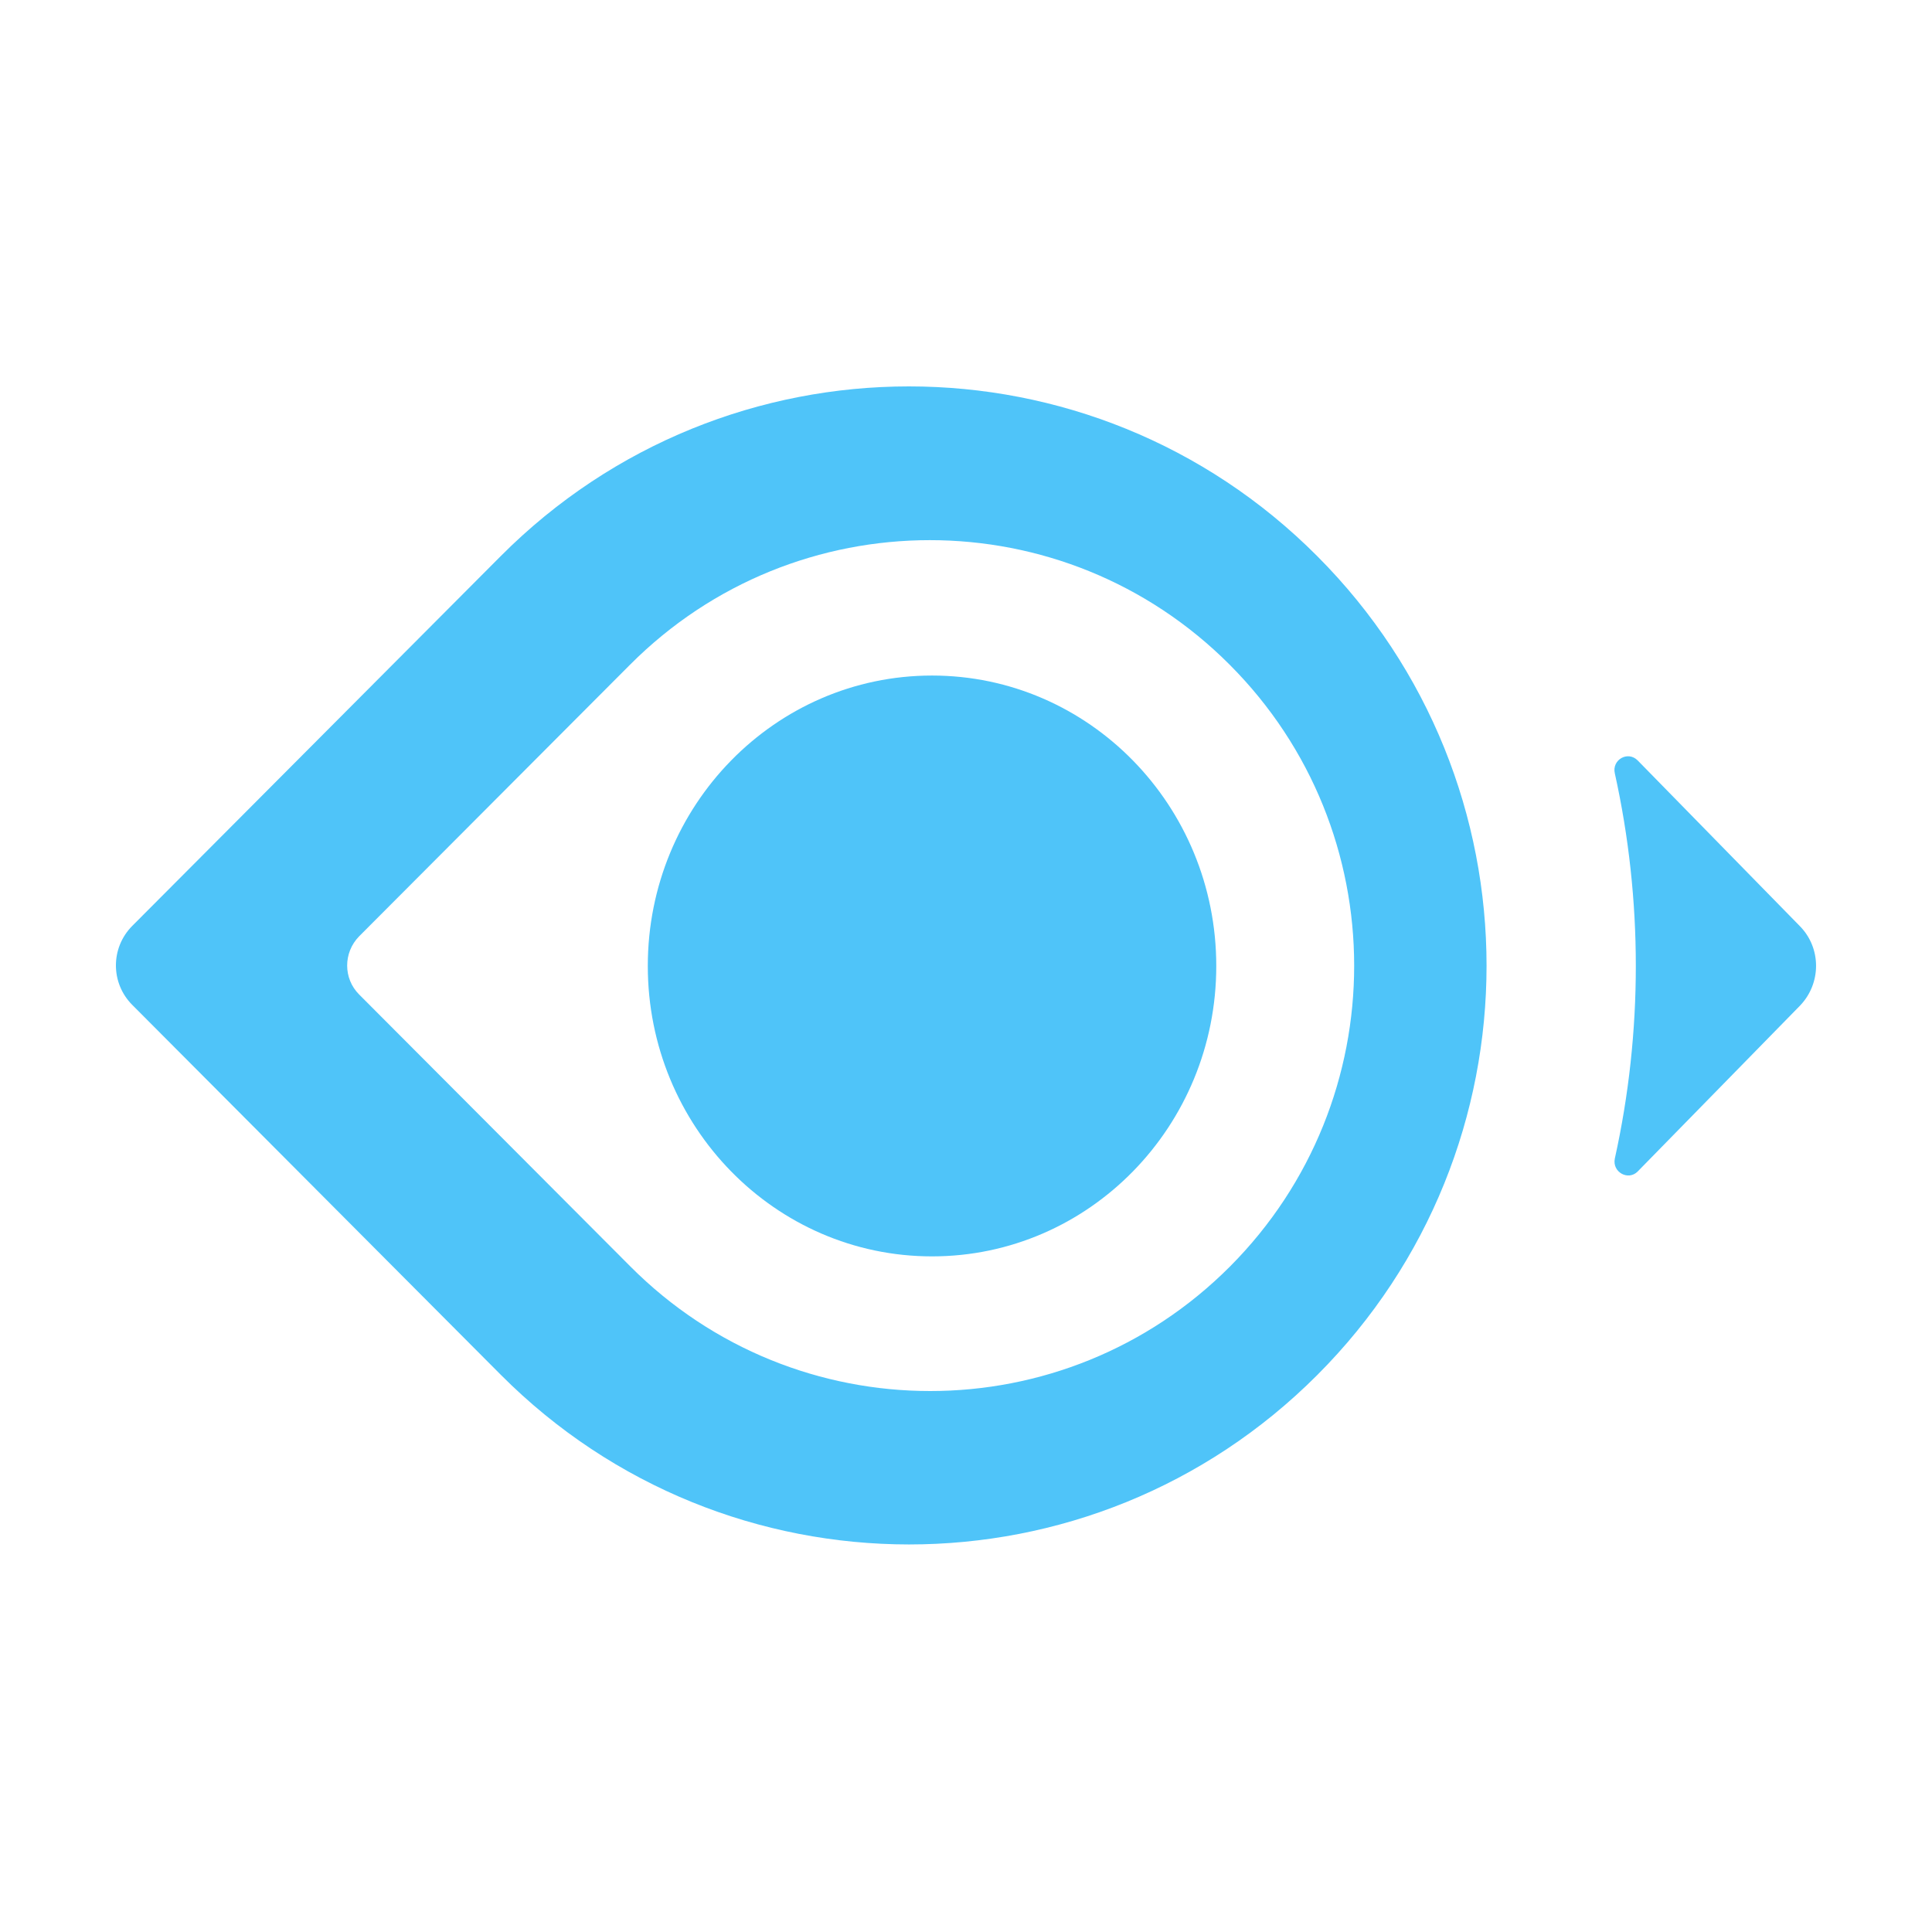
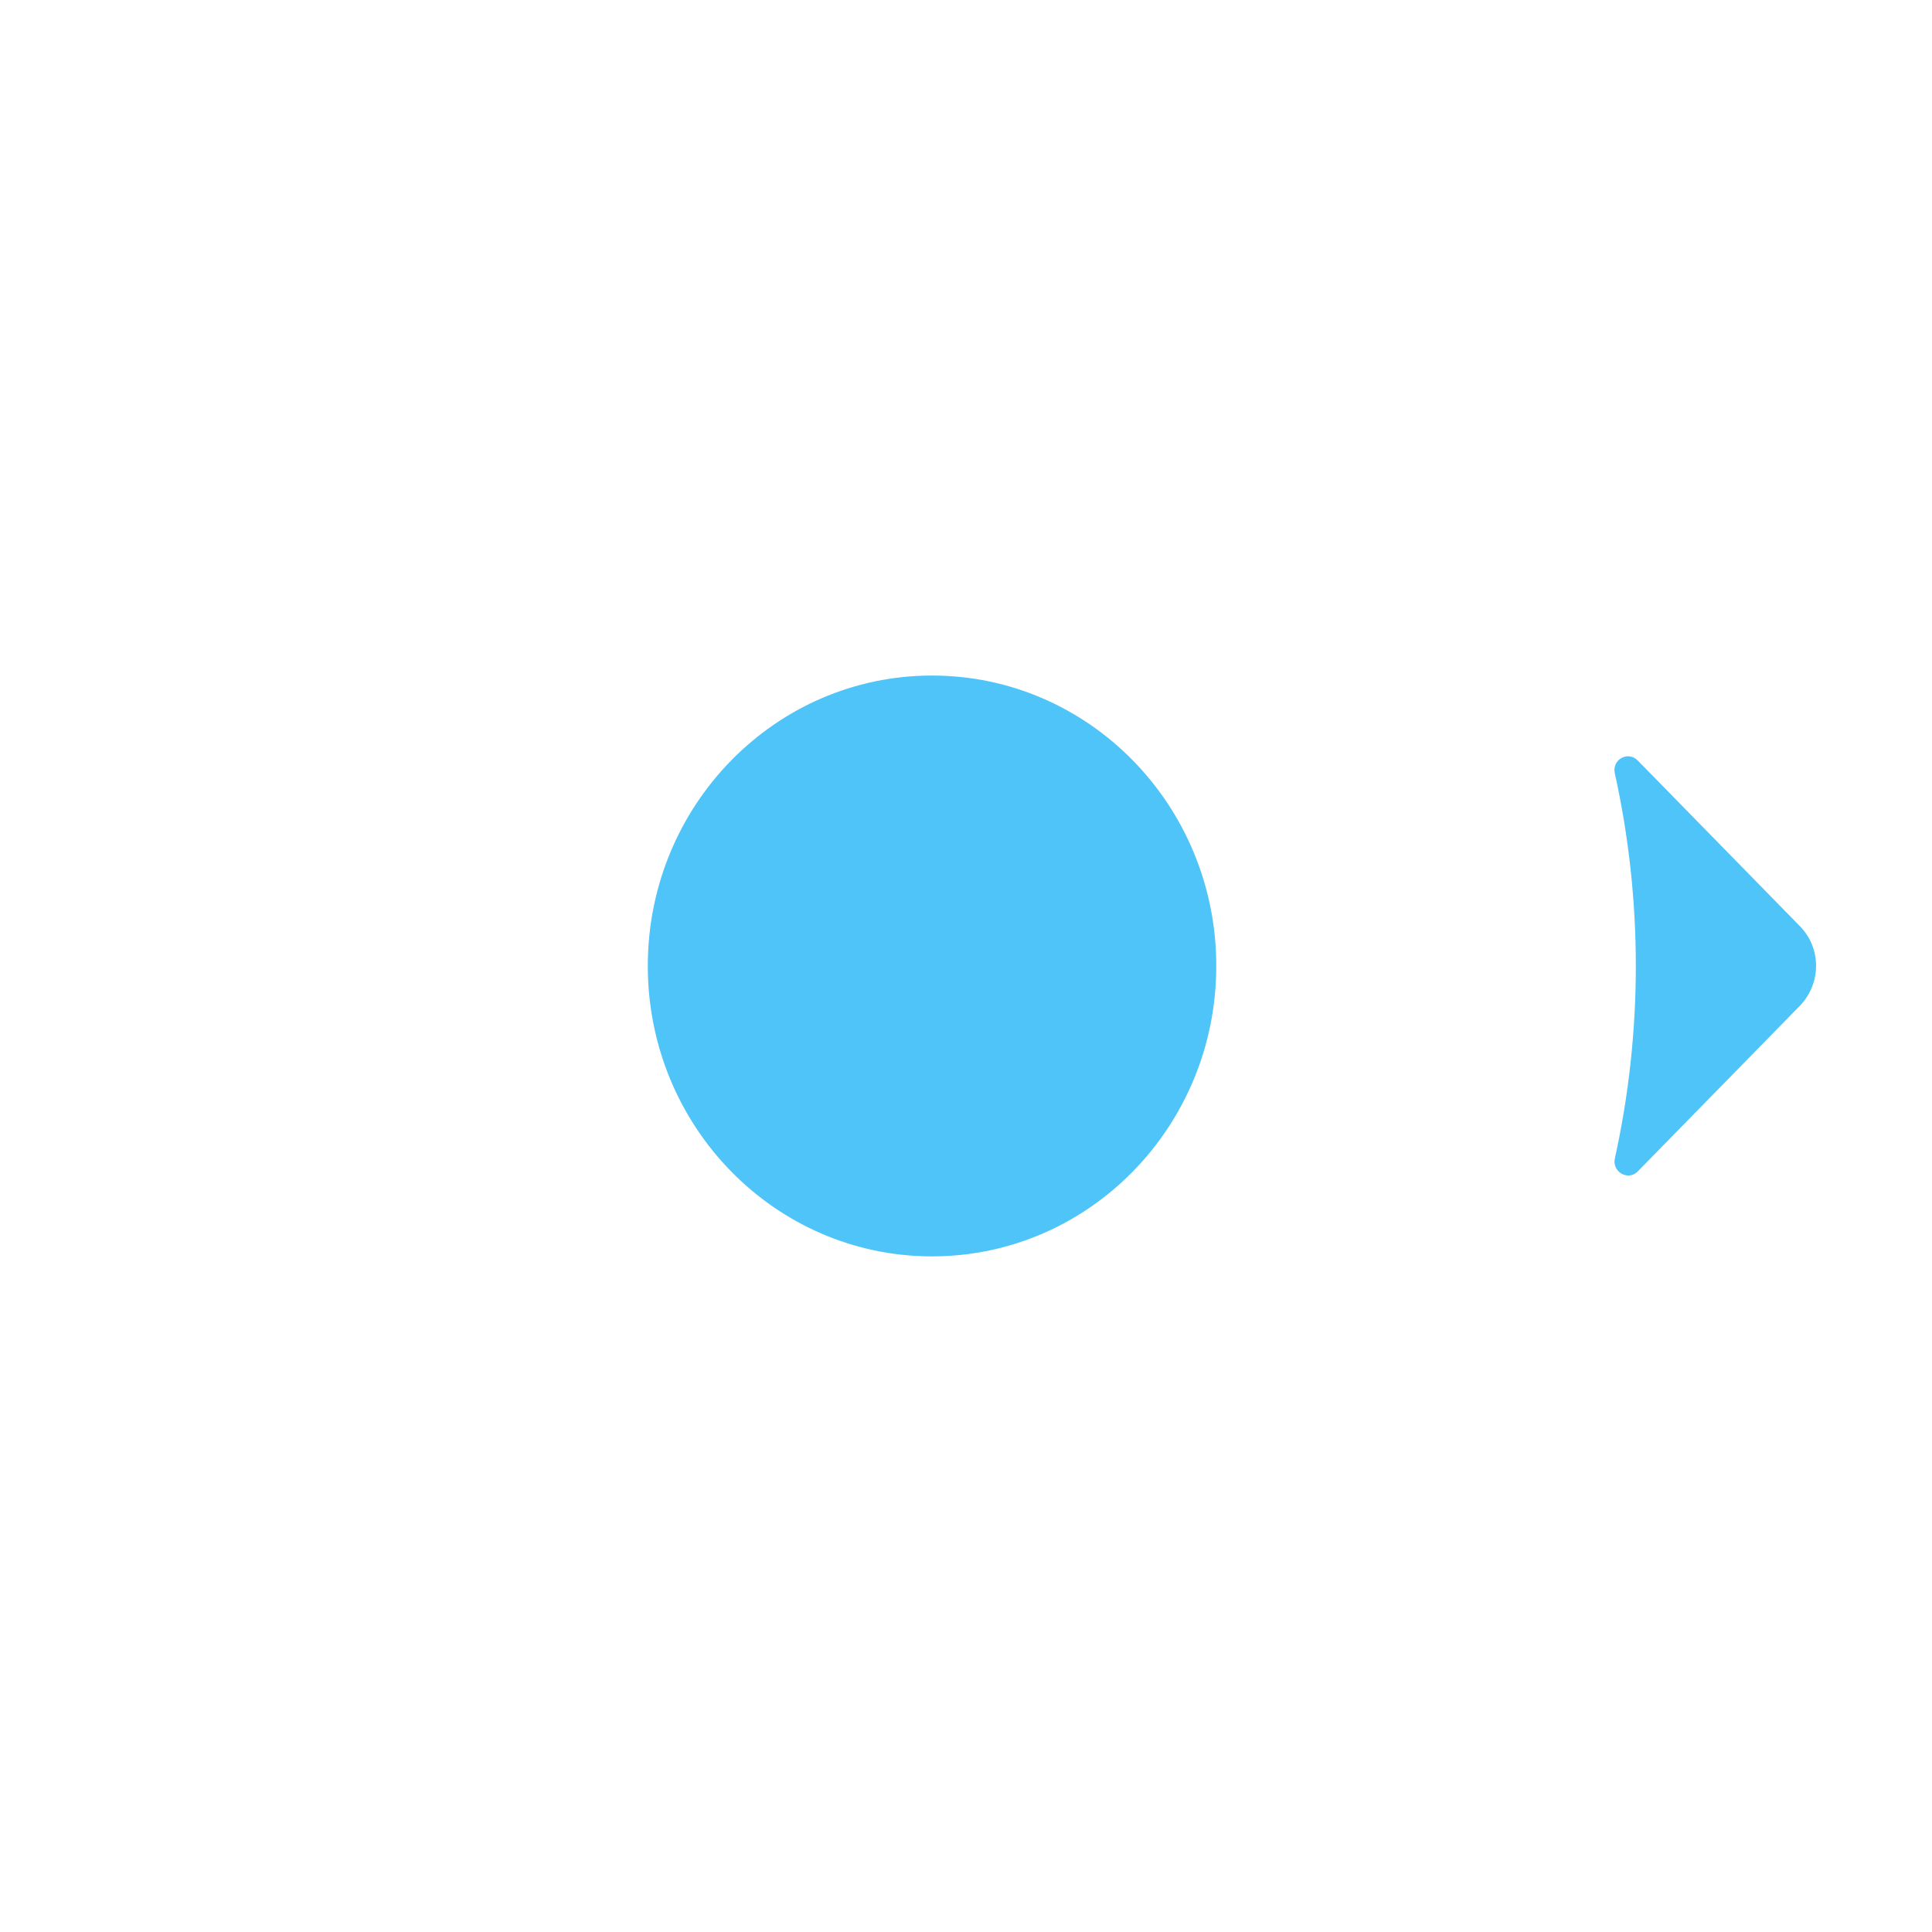
<svg xmlns="http://www.w3.org/2000/svg" width="50" height="50" viewBox="0 0 50 50" fill="none">
-   <path d="M34.089 14.392C28.254 8.536 18.793 8.536 12.959 14.392L3.423 23.962C2.859 24.529 2.859 25.441 3.423 26.007L12.959 35.578C18.793 41.433 28.254 41.433 34.089 35.587C39.933 29.741 39.933 20.247 34.089 14.392ZM31.834 32.775C27.55 37.075 20.597 37.075 16.313 32.775L9.295 25.738C8.881 25.325 8.881 24.653 9.295 24.231L16.304 17.204C20.588 12.904 27.54 12.904 31.825 17.204C36.118 21.505 36.118 28.474 31.834 32.775Z" fill="#4FC4F9" />
  <path d="M46.584 23.972L42.384 19.681C42.13 19.422 41.708 19.662 41.792 20.017C42.516 23.29 42.516 26.708 41.792 29.981C41.717 30.336 42.14 30.566 42.384 30.317L46.584 26.026C47.138 25.45 47.138 24.538 46.584 23.972Z" fill="#4FC4F9" />
  <path d="M24.121 32.515C28.184 32.515 31.477 29.15 31.477 24.999C31.477 20.848 28.184 17.483 24.121 17.483C20.058 17.483 16.765 20.848 16.765 24.999C16.765 29.15 20.058 32.515 24.121 32.515Z" fill="#4FC4F9" />
</svg>